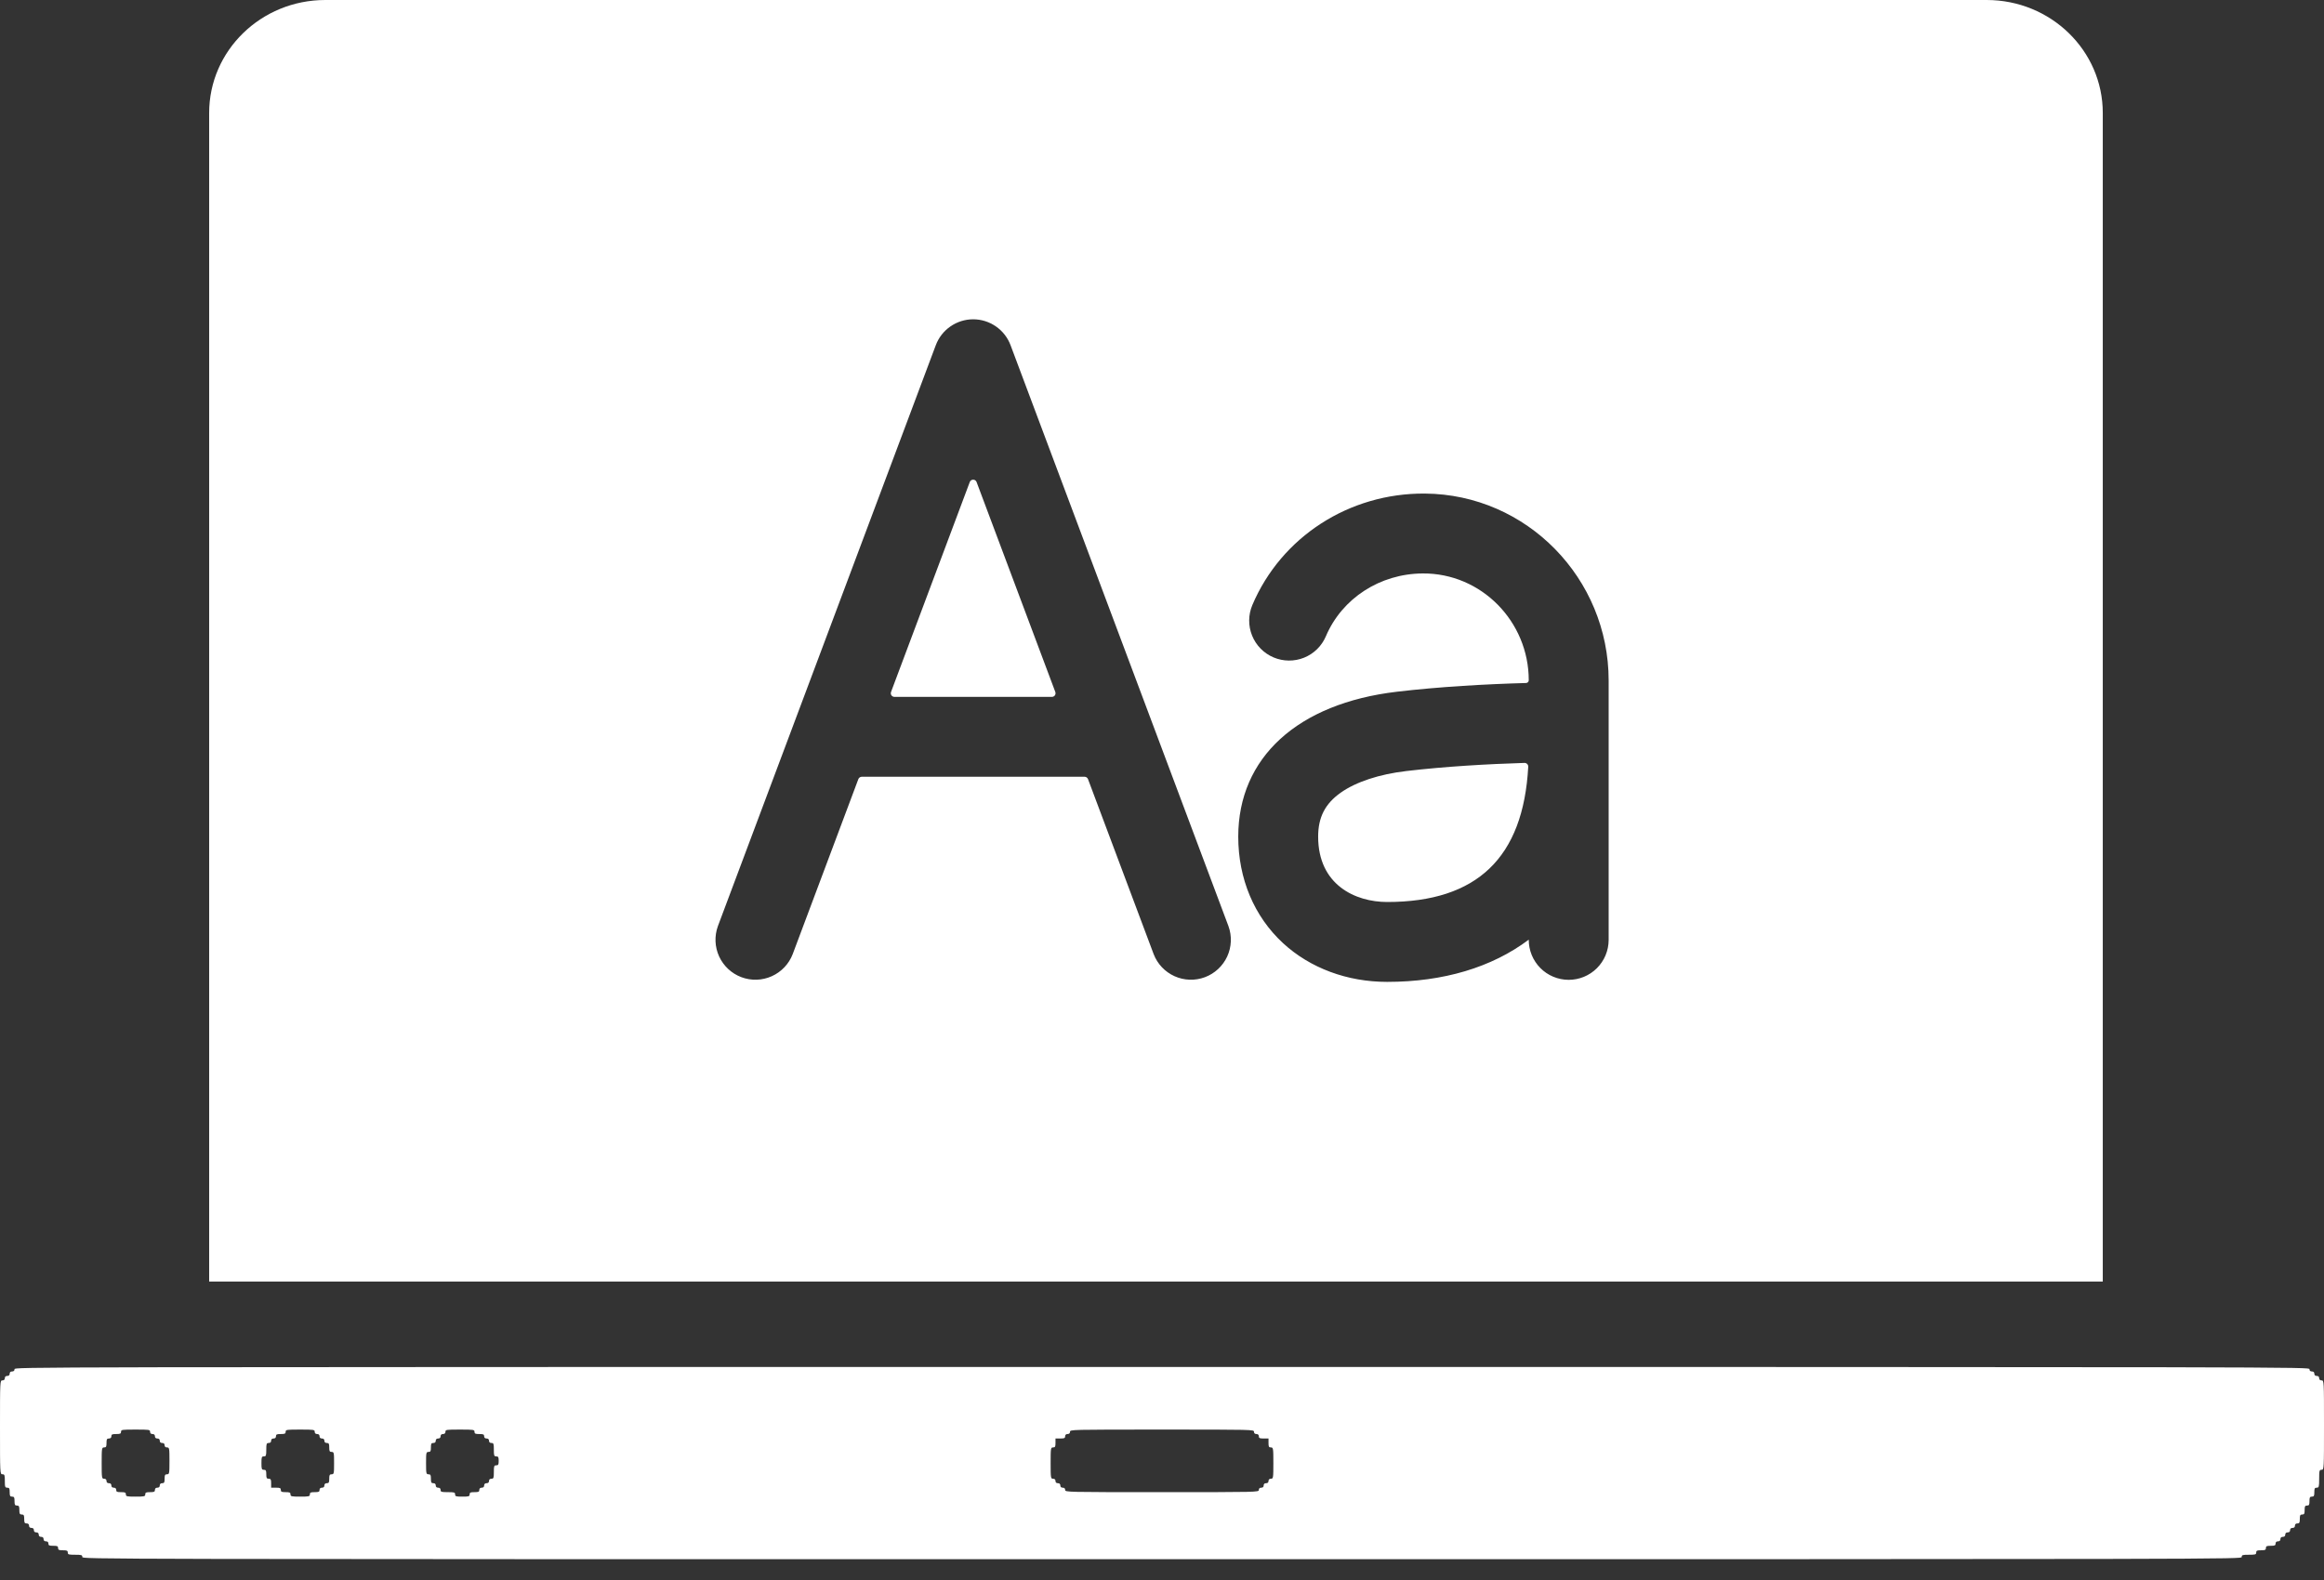
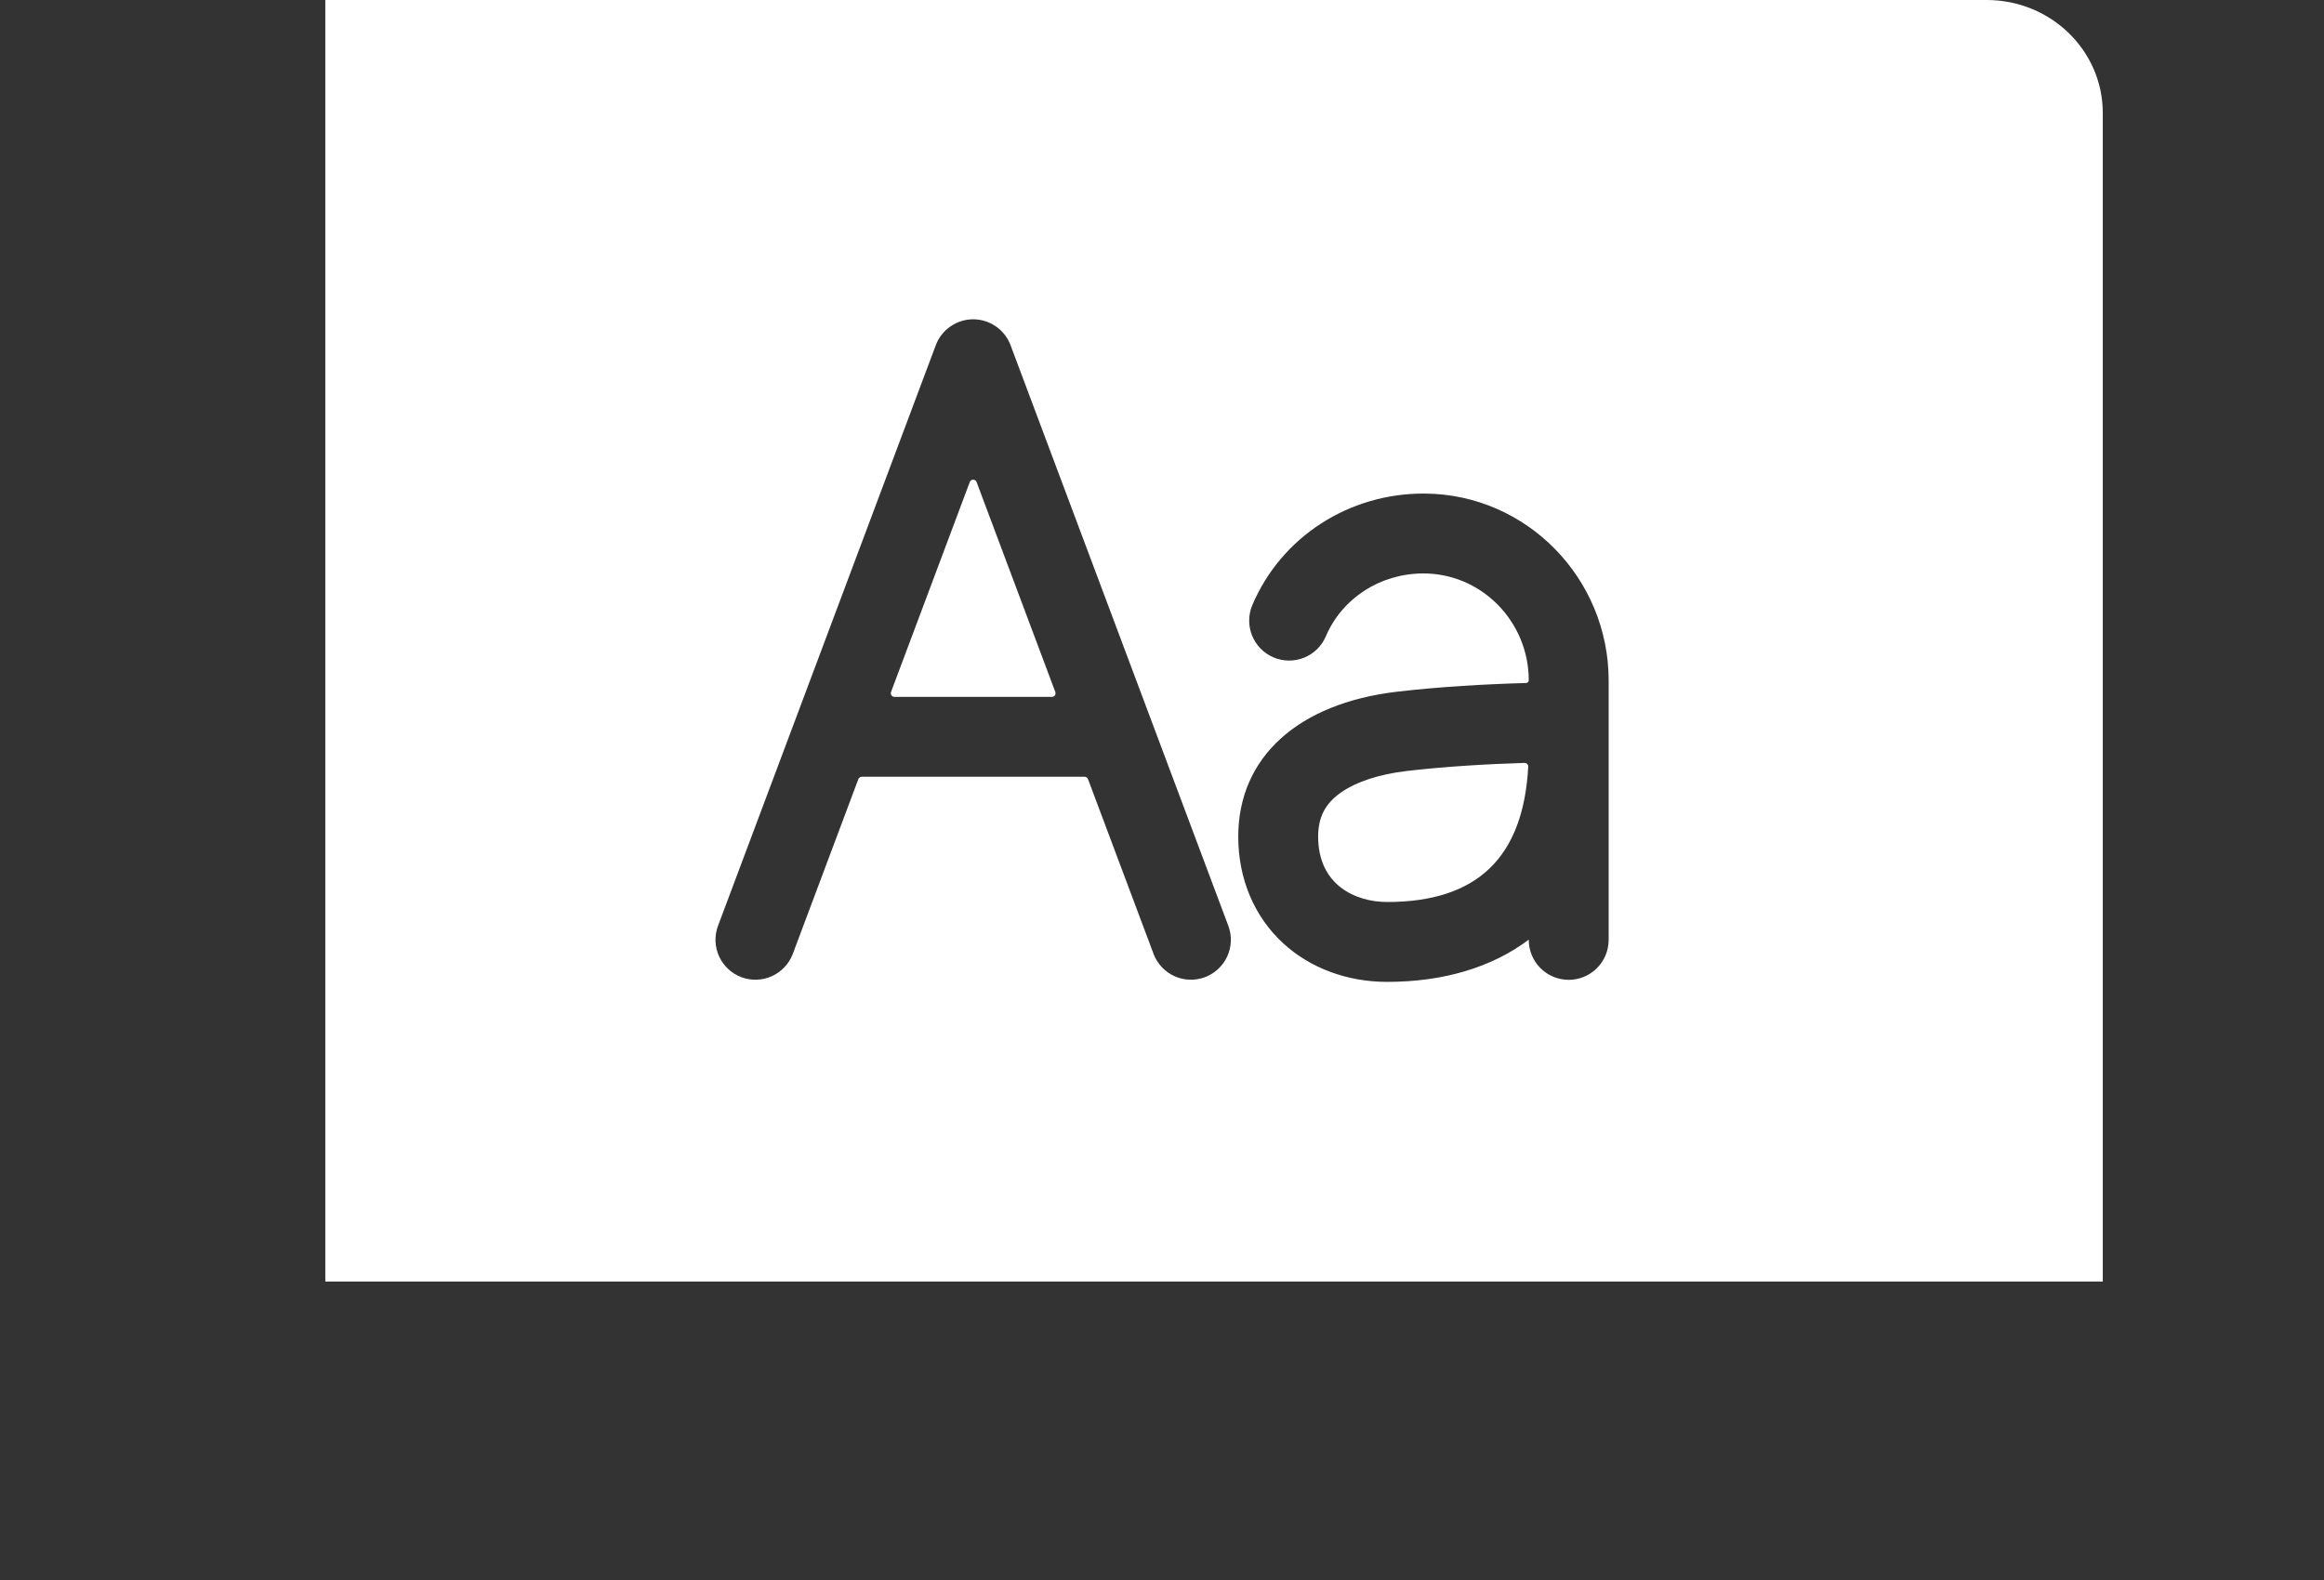
<svg xmlns="http://www.w3.org/2000/svg" width="100" height="68" viewBox="0 0 100 68" fill="none">
  <rect x="0" y="0" width="100" height="68" fill="#333333" stroke="none" />
-   <path d="M0.625 58.928C0.625 58.991 0.589 59.025 0.521 59.025C0.453 59.025 0.417 59.058 0.417 59.121C0.417 59.183 0.38 59.217 0.313 59.217C0.245 59.217 0.208 59.251 0.208 59.313C0.208 59.375 0.172 59.409 0.104 59.409C0 59.409 0 59.443 0 61.429C0 63.416 0 63.45 0.104 63.45C0.198 63.45 0.208 63.483 0.208 63.738C0.208 63.993 0.219 64.027 0.313 64.027C0.401 64.027 0.417 64.061 0.417 64.219C0.417 64.378 0.432 64.412 0.521 64.412C0.609 64.412 0.625 64.445 0.625 64.604C0.625 64.763 0.641 64.796 0.729 64.796C0.818 64.796 0.833 64.83 0.833 64.989C0.833 65.148 0.849 65.181 0.938 65.181C1.026 65.181 1.042 65.215 1.042 65.374C1.042 65.532 1.057 65.566 1.146 65.566C1.214 65.566 1.25 65.6 1.25 65.662C1.25 65.725 1.286 65.758 1.354 65.758C1.422 65.758 1.458 65.792 1.458 65.855C1.458 65.917 1.495 65.951 1.562 65.951C1.63 65.951 1.667 65.984 1.667 66.047C1.667 66.11 1.703 66.143 1.771 66.143C1.839 66.143 1.875 66.177 1.875 66.24C1.875 66.302 1.911 66.336 1.979 66.336C2.047 66.336 2.083 66.369 2.083 66.432C2.083 66.514 2.12 66.528 2.292 66.528C2.464 66.528 2.5 66.542 2.5 66.624C2.5 66.706 2.536 66.721 2.708 66.721C2.88 66.721 2.917 66.735 2.917 66.817C2.917 66.903 2.953 66.913 3.229 66.913C3.505 66.913 3.542 66.923 3.542 67.009C3.542 67.105 3.578 67.105 50 67.105C96.422 67.105 96.459 67.105 96.459 67.009C96.459 66.923 96.495 66.913 96.771 66.913C97.047 66.913 97.083 66.903 97.083 66.817C97.083 66.735 97.12 66.721 97.292 66.721C97.464 66.721 97.5 66.706 97.5 66.624C97.5 66.542 97.537 66.528 97.709 66.528C97.88 66.528 97.917 66.514 97.917 66.432C97.917 66.369 97.953 66.336 98.021 66.336C98.089 66.336 98.125 66.302 98.125 66.24C98.125 66.177 98.162 66.143 98.229 66.143C98.297 66.143 98.333 66.11 98.333 66.047C98.333 65.984 98.37 65.951 98.438 65.951C98.505 65.951 98.542 65.917 98.542 65.855C98.542 65.792 98.578 65.758 98.646 65.758C98.714 65.758 98.75 65.725 98.75 65.662C98.75 65.6 98.787 65.566 98.854 65.566C98.943 65.566 98.959 65.532 98.959 65.374C98.959 65.215 98.974 65.181 99.063 65.181C99.151 65.181 99.167 65.148 99.167 64.989C99.167 64.83 99.182 64.796 99.271 64.796C99.36 64.796 99.375 64.763 99.375 64.604C99.375 64.445 99.391 64.412 99.479 64.412C99.568 64.412 99.584 64.378 99.584 64.219C99.584 64.061 99.599 64.027 99.688 64.027C99.781 64.027 99.792 63.993 99.792 63.642C99.792 63.291 99.802 63.257 99.896 63.257C100 63.257 100 63.224 100 61.333C100 59.443 100 59.409 99.896 59.409C99.828 59.409 99.792 59.375 99.792 59.313C99.792 59.251 99.755 59.217 99.688 59.217C99.62 59.217 99.584 59.183 99.584 59.121C99.584 59.058 99.547 59.025 99.479 59.025C99.412 59.025 99.375 58.991 99.375 58.928C99.375 58.832 99.339 58.832 50 58.832C0.661 58.832 0.625 58.832 0.625 58.928ZM6.458 61.622C6.458 61.684 6.495 61.718 6.563 61.718C6.63 61.718 6.667 61.752 6.667 61.814C6.667 61.877 6.703 61.91 6.771 61.91C6.839 61.91 6.875 61.944 6.875 62.007C6.875 62.069 6.911 62.103 6.979 62.103C7.047 62.103 7.083 62.136 7.083 62.199C7.083 62.262 7.12 62.295 7.188 62.295C7.286 62.295 7.292 62.329 7.292 62.873C7.292 63.416 7.286 63.45 7.188 63.45C7.099 63.45 7.083 63.483 7.083 63.642C7.083 63.801 7.068 63.834 6.979 63.834C6.911 63.834 6.875 63.868 6.875 63.931C6.875 63.993 6.839 64.027 6.771 64.027C6.703 64.027 6.667 64.061 6.667 64.123C6.667 64.205 6.63 64.219 6.458 64.219C6.286 64.219 6.25 64.234 6.25 64.315C6.25 64.402 6.214 64.412 5.833 64.412C5.453 64.412 5.417 64.402 5.417 64.315C5.417 64.234 5.38 64.219 5.208 64.219C5.036 64.219 5 64.205 5 64.123C5 64.061 4.964 64.027 4.896 64.027C4.828 64.027 4.792 63.993 4.792 63.931C4.792 63.868 4.755 63.834 4.688 63.834C4.62 63.834 4.583 63.801 4.583 63.738C4.583 63.676 4.547 63.642 4.479 63.642C4.38 63.642 4.375 63.608 4.375 62.969C4.375 62.329 4.38 62.295 4.479 62.295C4.568 62.295 4.583 62.262 4.583 62.103C4.583 61.944 4.599 61.91 4.688 61.91C4.755 61.91 4.792 61.877 4.792 61.814C4.792 61.733 4.828 61.718 5 61.718C5.172 61.718 5.208 61.703 5.208 61.622C5.208 61.53 5.245 61.526 5.833 61.526C6.422 61.526 6.458 61.53 6.458 61.622ZM13.542 61.622C13.542 61.684 13.578 61.718 13.646 61.718C13.714 61.718 13.75 61.752 13.75 61.814C13.75 61.877 13.787 61.91 13.854 61.91C13.922 61.91 13.958 61.944 13.958 62.007C13.958 62.069 13.995 62.103 14.062 62.103C14.151 62.103 14.167 62.136 14.167 62.295C14.167 62.454 14.182 62.488 14.271 62.488C14.37 62.488 14.375 62.521 14.375 62.969C14.375 63.416 14.37 63.45 14.271 63.45C14.182 63.45 14.167 63.483 14.167 63.642C14.167 63.801 14.151 63.834 14.062 63.834C13.995 63.834 13.958 63.868 13.958 63.931C13.958 63.993 13.922 64.027 13.854 64.027C13.787 64.027 13.75 64.061 13.75 64.123C13.75 64.205 13.714 64.219 13.542 64.219C13.37 64.219 13.333 64.234 13.333 64.315C13.333 64.402 13.297 64.412 12.917 64.412C12.537 64.412 12.5 64.402 12.5 64.315C12.5 64.234 12.464 64.219 12.292 64.219C12.12 64.219 12.083 64.205 12.083 64.123C12.083 64.041 12.047 64.027 11.875 64.027H11.667V63.834C11.667 63.676 11.651 63.642 11.562 63.642C11.474 63.642 11.458 63.608 11.458 63.45C11.458 63.291 11.443 63.257 11.354 63.257C11.26 63.257 11.25 63.224 11.25 62.969C11.25 62.714 11.26 62.68 11.354 62.68C11.448 62.68 11.458 62.646 11.458 62.392C11.458 62.136 11.469 62.103 11.562 62.103C11.63 62.103 11.667 62.069 11.667 62.007C11.667 61.944 11.703 61.91 11.771 61.91C11.838 61.91 11.875 61.877 11.875 61.814C11.875 61.733 11.912 61.718 12.083 61.718C12.255 61.718 12.292 61.703 12.292 61.622C12.292 61.53 12.328 61.526 12.917 61.526C13.505 61.526 13.542 61.53 13.542 61.622ZM20.417 61.622C20.417 61.703 20.453 61.718 20.625 61.718C20.797 61.718 20.833 61.733 20.833 61.814C20.833 61.877 20.87 61.91 20.938 61.91C21.005 61.91 21.042 61.944 21.042 62.007C21.042 62.069 21.078 62.103 21.146 62.103C21.24 62.103 21.25 62.136 21.25 62.392C21.25 62.646 21.26 62.68 21.354 62.68C21.443 62.68 21.458 62.714 21.458 62.873C21.458 63.031 21.443 63.065 21.354 63.065C21.26 63.065 21.25 63.099 21.25 63.353C21.25 63.608 21.24 63.642 21.146 63.642C21.078 63.642 21.042 63.676 21.042 63.738C21.042 63.801 21.005 63.834 20.938 63.834C20.87 63.834 20.833 63.868 20.833 63.931C20.833 63.993 20.797 64.027 20.729 64.027C20.662 64.027 20.625 64.061 20.625 64.123C20.625 64.205 20.589 64.219 20.417 64.219C20.245 64.219 20.208 64.234 20.208 64.315C20.208 64.402 20.172 64.412 19.896 64.412C19.62 64.412 19.583 64.402 19.583 64.315C19.583 64.229 19.547 64.219 19.271 64.219C18.995 64.219 18.958 64.21 18.958 64.123C18.958 64.061 18.922 64.027 18.854 64.027C18.787 64.027 18.75 63.993 18.75 63.931C18.75 63.868 18.714 63.834 18.646 63.834C18.557 63.834 18.542 63.801 18.542 63.642C18.542 63.483 18.526 63.45 18.438 63.45C18.339 63.45 18.333 63.416 18.333 62.969C18.333 62.521 18.339 62.488 18.438 62.488C18.526 62.488 18.542 62.454 18.542 62.295C18.542 62.136 18.557 62.103 18.646 62.103C18.714 62.103 18.75 62.069 18.75 62.007C18.75 61.944 18.787 61.91 18.854 61.91C18.922 61.91 18.958 61.877 18.958 61.814C18.958 61.752 18.995 61.718 19.062 61.718C19.13 61.718 19.167 61.684 19.167 61.622C19.167 61.53 19.203 61.526 19.792 61.526C20.38 61.526 20.417 61.53 20.417 61.622ZM53.958 61.622C53.958 61.684 53.995 61.718 54.063 61.718C54.13 61.718 54.167 61.752 54.167 61.814C54.167 61.896 54.203 61.91 54.375 61.91H54.583V62.103C54.583 62.262 54.599 62.295 54.688 62.295C54.786 62.295 54.792 62.329 54.792 62.969C54.792 63.608 54.786 63.642 54.688 63.642C54.62 63.642 54.583 63.676 54.583 63.738C54.583 63.801 54.547 63.834 54.479 63.834C54.411 63.834 54.375 63.868 54.375 63.931C54.375 63.993 54.339 64.027 54.271 64.027C54.203 64.027 54.167 64.061 54.167 64.123C54.167 64.219 54.13 64.219 50 64.219C45.87 64.219 45.833 64.219 45.833 64.123C45.833 64.061 45.797 64.027 45.729 64.027C45.662 64.027 45.625 63.993 45.625 63.931C45.625 63.868 45.589 63.834 45.521 63.834C45.453 63.834 45.417 63.801 45.417 63.738C45.417 63.676 45.38 63.642 45.312 63.642C45.214 63.642 45.208 63.608 45.208 62.969C45.208 62.329 45.214 62.295 45.312 62.295C45.401 62.295 45.417 62.262 45.417 62.103V61.91H45.625C45.797 61.91 45.833 61.896 45.833 61.814C45.833 61.752 45.87 61.718 45.938 61.718C46.005 61.718 46.042 61.684 46.042 61.622C46.042 61.526 46.078 61.526 50 61.526C53.922 61.526 53.958 61.526 53.958 61.622Z" fill="white" />
-   <path fill-rule="evenodd" clip-rule="evenodd" d="M13.998 0C11.238 0 9 2.176 9 4.86V55.155H90.481V4.86C90.481 2.176 88.244 0 85.484 0H13.998ZM43.484 14.858L52.859 39.858C53.014 40.283 52.995 40.753 52.806 41.165C52.616 41.576 52.272 41.897 51.848 42.056C51.423 42.215 50.953 42.2 50.54 42.014C50.127 41.828 49.803 41.487 49.641 41.064L46.816 33.531C46.804 33.502 46.785 33.476 46.758 33.458C46.732 33.44 46.701 33.43 46.669 33.43H37.081C37.049 33.43 37.018 33.44 36.992 33.458C36.965 33.476 36.946 33.502 36.934 33.531L34.109 41.064C33.947 41.487 33.623 41.828 33.21 42.014C32.797 42.2 32.327 42.215 31.902 42.056C31.478 41.897 31.134 41.576 30.944 41.165C30.755 40.753 30.736 40.283 30.891 39.858L40.266 14.858C40.389 14.53 40.608 14.248 40.896 14.049C41.184 13.849 41.525 13.742 41.875 13.742C42.225 13.742 42.566 13.849 42.854 14.049C43.142 14.248 43.361 14.53 43.484 14.858ZM41.729 20.744L38.341 29.78V29.781C38.332 29.805 38.329 29.83 38.332 29.855C38.335 29.88 38.344 29.904 38.358 29.925C38.373 29.946 38.392 29.963 38.414 29.974C38.437 29.986 38.462 29.992 38.487 29.992H45.263C45.288 29.992 45.313 29.986 45.336 29.974C45.358 29.963 45.377 29.946 45.392 29.925C45.406 29.904 45.415 29.88 45.418 29.855C45.421 29.83 45.418 29.805 45.409 29.781L42.021 20.744C42.01 20.715 41.99 20.689 41.964 20.671C41.938 20.653 41.907 20.644 41.875 20.644C41.843 20.644 41.812 20.653 41.786 20.671C41.76 20.689 41.74 20.715 41.729 20.744ZM53.888 26.039C55.132 23.107 58.051 21.219 61.31 21.242C65.703 21.274 69.219 24.898 69.219 29.287V40.459C69.218 40.684 69.172 40.908 69.085 41.116C68.998 41.324 68.87 41.513 68.71 41.672C68.55 41.831 68.36 41.956 68.151 42.042C67.942 42.127 67.718 42.171 67.493 42.17C67.267 42.169 67.044 42.123 66.835 42.036C66.627 41.949 66.438 41.822 66.279 41.661C66.121 41.501 65.995 41.311 65.909 41.102C65.824 40.893 65.78 40.669 65.781 40.444H65.777C64.195 41.633 62.109 42.258 59.688 42.258C57.969 42.258 56.375 41.666 55.209 40.592C53.966 39.445 53.281 37.819 53.281 36.008C53.281 32.605 55.834 30.273 60.112 29.77C61.924 29.556 63.956 29.442 65.668 29.395C65.698 29.393 65.727 29.381 65.748 29.359C65.769 29.337 65.781 29.308 65.781 29.277C65.781 26.75 63.743 24.663 61.218 24.68C59.378 24.692 57.746 25.751 57.052 27.383C56.874 27.802 56.537 28.134 56.114 28.305C55.691 28.475 55.218 28.471 54.798 28.293C54.379 28.115 54.047 27.777 53.877 27.355C53.706 26.932 53.71 26.459 53.888 26.039ZM56.719 36.008C56.719 38.084 58.318 38.82 59.688 38.82C63.552 38.82 65.547 36.914 65.759 32.998C65.76 32.977 65.756 32.956 65.749 32.936C65.742 32.916 65.73 32.898 65.716 32.883C65.701 32.867 65.683 32.855 65.664 32.847C65.644 32.839 65.624 32.834 65.602 32.834C64.015 32.882 62.163 32.989 60.513 33.184C59.346 33.321 58.344 33.652 57.69 34.115C57.018 34.591 56.719 35.174 56.719 36.008Z" fill="white" />
+   <path fill-rule="evenodd" clip-rule="evenodd" d="M13.998 0V55.155H90.481V4.86C90.481 2.176 88.244 0 85.484 0H13.998ZM43.484 14.858L52.859 39.858C53.014 40.283 52.995 40.753 52.806 41.165C52.616 41.576 52.272 41.897 51.848 42.056C51.423 42.215 50.953 42.2 50.54 42.014C50.127 41.828 49.803 41.487 49.641 41.064L46.816 33.531C46.804 33.502 46.785 33.476 46.758 33.458C46.732 33.44 46.701 33.43 46.669 33.43H37.081C37.049 33.43 37.018 33.44 36.992 33.458C36.965 33.476 36.946 33.502 36.934 33.531L34.109 41.064C33.947 41.487 33.623 41.828 33.21 42.014C32.797 42.2 32.327 42.215 31.902 42.056C31.478 41.897 31.134 41.576 30.944 41.165C30.755 40.753 30.736 40.283 30.891 39.858L40.266 14.858C40.389 14.53 40.608 14.248 40.896 14.049C41.184 13.849 41.525 13.742 41.875 13.742C42.225 13.742 42.566 13.849 42.854 14.049C43.142 14.248 43.361 14.53 43.484 14.858ZM41.729 20.744L38.341 29.78V29.781C38.332 29.805 38.329 29.83 38.332 29.855C38.335 29.88 38.344 29.904 38.358 29.925C38.373 29.946 38.392 29.963 38.414 29.974C38.437 29.986 38.462 29.992 38.487 29.992H45.263C45.288 29.992 45.313 29.986 45.336 29.974C45.358 29.963 45.377 29.946 45.392 29.925C45.406 29.904 45.415 29.88 45.418 29.855C45.421 29.83 45.418 29.805 45.409 29.781L42.021 20.744C42.01 20.715 41.99 20.689 41.964 20.671C41.938 20.653 41.907 20.644 41.875 20.644C41.843 20.644 41.812 20.653 41.786 20.671C41.76 20.689 41.74 20.715 41.729 20.744ZM53.888 26.039C55.132 23.107 58.051 21.219 61.31 21.242C65.703 21.274 69.219 24.898 69.219 29.287V40.459C69.218 40.684 69.172 40.908 69.085 41.116C68.998 41.324 68.87 41.513 68.71 41.672C68.55 41.831 68.36 41.956 68.151 42.042C67.942 42.127 67.718 42.171 67.493 42.17C67.267 42.169 67.044 42.123 66.835 42.036C66.627 41.949 66.438 41.822 66.279 41.661C66.121 41.501 65.995 41.311 65.909 41.102C65.824 40.893 65.78 40.669 65.781 40.444H65.777C64.195 41.633 62.109 42.258 59.688 42.258C57.969 42.258 56.375 41.666 55.209 40.592C53.966 39.445 53.281 37.819 53.281 36.008C53.281 32.605 55.834 30.273 60.112 29.77C61.924 29.556 63.956 29.442 65.668 29.395C65.698 29.393 65.727 29.381 65.748 29.359C65.769 29.337 65.781 29.308 65.781 29.277C65.781 26.75 63.743 24.663 61.218 24.68C59.378 24.692 57.746 25.751 57.052 27.383C56.874 27.802 56.537 28.134 56.114 28.305C55.691 28.475 55.218 28.471 54.798 28.293C54.379 28.115 54.047 27.777 53.877 27.355C53.706 26.932 53.71 26.459 53.888 26.039ZM56.719 36.008C56.719 38.084 58.318 38.82 59.688 38.82C63.552 38.82 65.547 36.914 65.759 32.998C65.76 32.977 65.756 32.956 65.749 32.936C65.742 32.916 65.73 32.898 65.716 32.883C65.701 32.867 65.683 32.855 65.664 32.847C65.644 32.839 65.624 32.834 65.602 32.834C64.015 32.882 62.163 32.989 60.513 33.184C59.346 33.321 58.344 33.652 57.69 34.115C57.018 34.591 56.719 35.174 56.719 36.008Z" fill="white" />
</svg>